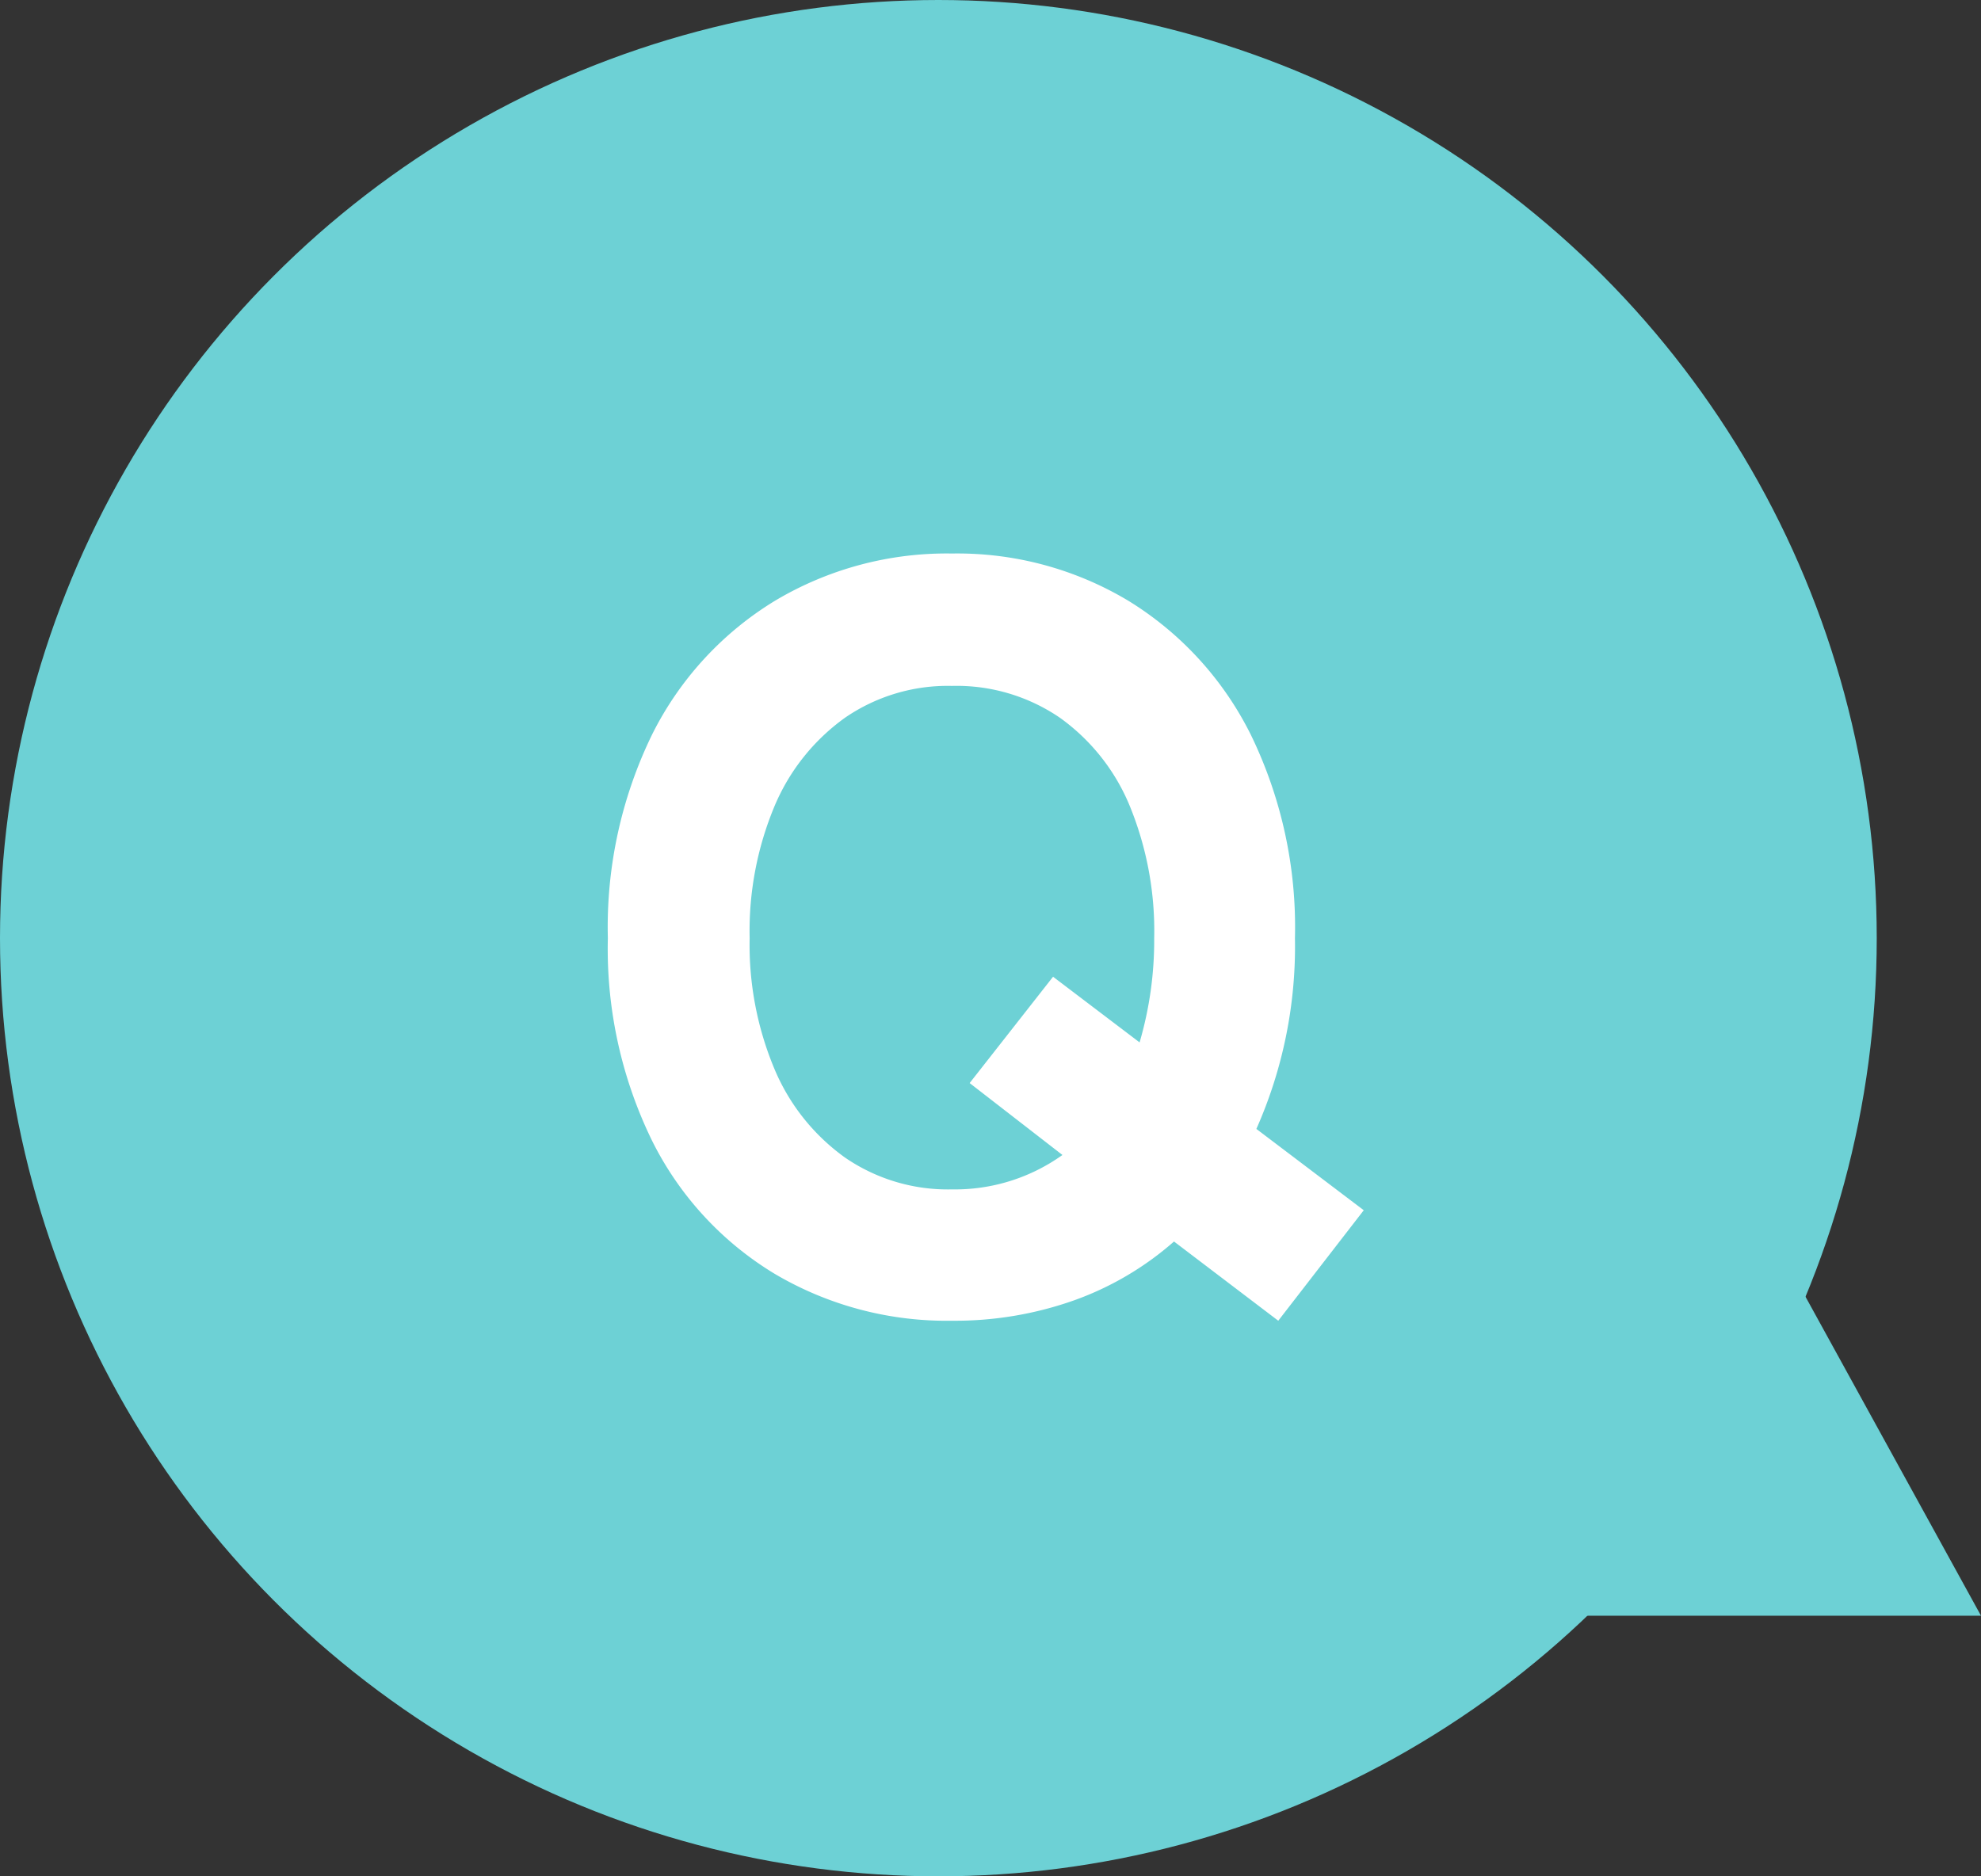
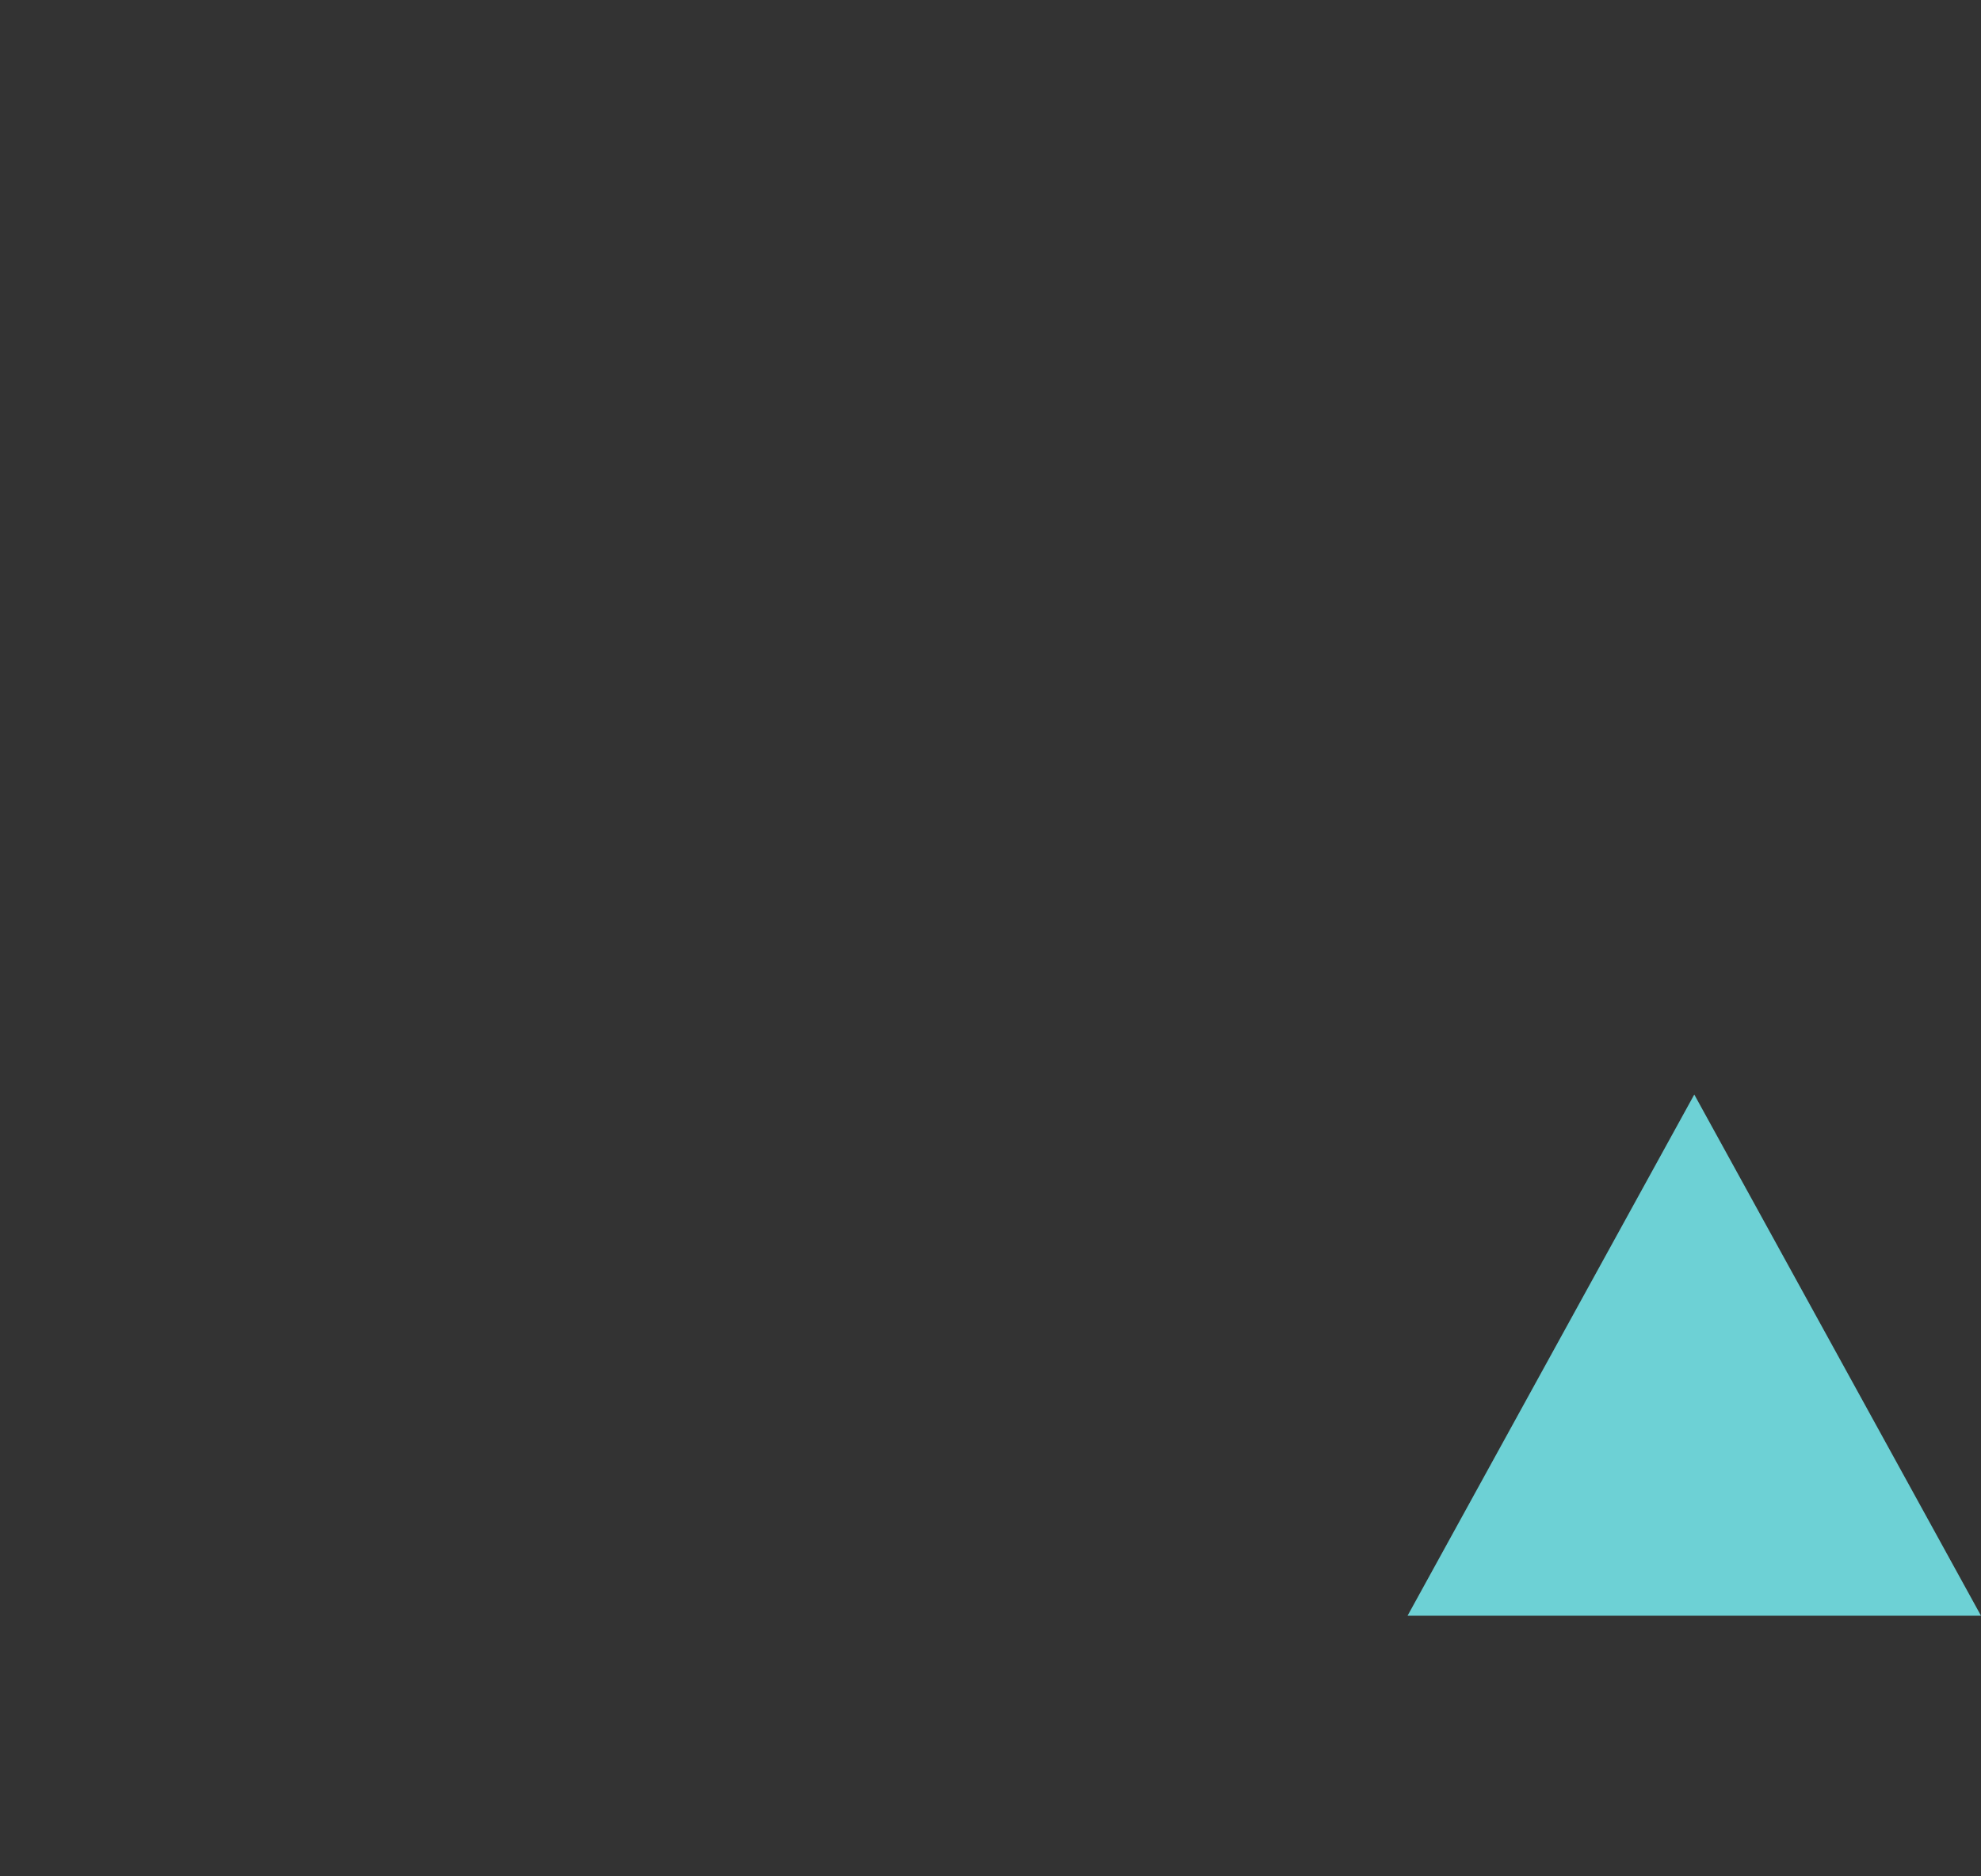
<svg xmlns="http://www.w3.org/2000/svg" width="38" height="36" viewBox="0 0 38 36">
  <rect x="0" y="0" width="38" height="36" fill="#333333" stroke="none" />
  <g id="cont01_icon-Q" transform="translate(-33 -1720)">
-     <circle id="楕円形_318" data-name="楕円形 318" cx="18" cy="18" r="18" transform="translate(33 1720)" fill="#6dd1d5" />
-     <path id="パス_1587" data-name="パス 1587" d="M7.26.34a6.479,6.479,0,0,1-3.4-.9A6.218,6.218,0,0,1,1.51-3.11,8.389,8.389,0,0,1,.66-7a8.435,8.435,0,0,1,.85-3.91,6.287,6.287,0,0,1,2.35-2.56,6.425,6.425,0,0,1,3.4-.91,6.373,6.373,0,0,1,3.39.91,6.31,6.31,0,0,1,2.34,2.56A8.435,8.435,0,0,1,13.84-7a8.627,8.627,0,0,1-.74,3.66l2.06,1.56L13.52.34l-2-1.52A5.914,5.914,0,0,1,9.6-.05,6.84,6.84,0,0,1,7.26.34Zm0-2.52a3.544,3.544,0,0,0,2.12-.66L7.6-4.22,9.2-6.26,10.86-5a6.972,6.972,0,0,0,.28-2,6.327,6.327,0,0,0-.47-2.54,3.914,3.914,0,0,0-1.34-1.69,3.513,3.513,0,0,0-2.07-.61,3.48,3.48,0,0,0-2.05.61A3.983,3.983,0,0,0,3.86-9.54,6.211,6.211,0,0,0,3.38-7a6.158,6.158,0,0,0,.48,2.52A3.983,3.983,0,0,0,5.21-2.79,3.48,3.48,0,0,0,7.26-2.18Z" transform="translate(44 1745)" fill="#fff" />
    <path id="多角形_1" data-name="多角形 1" d="M5.5,0,11,10H0Z" transform="translate(60 1741)" fill="#6dd1d5" />
  </g>
</svg>